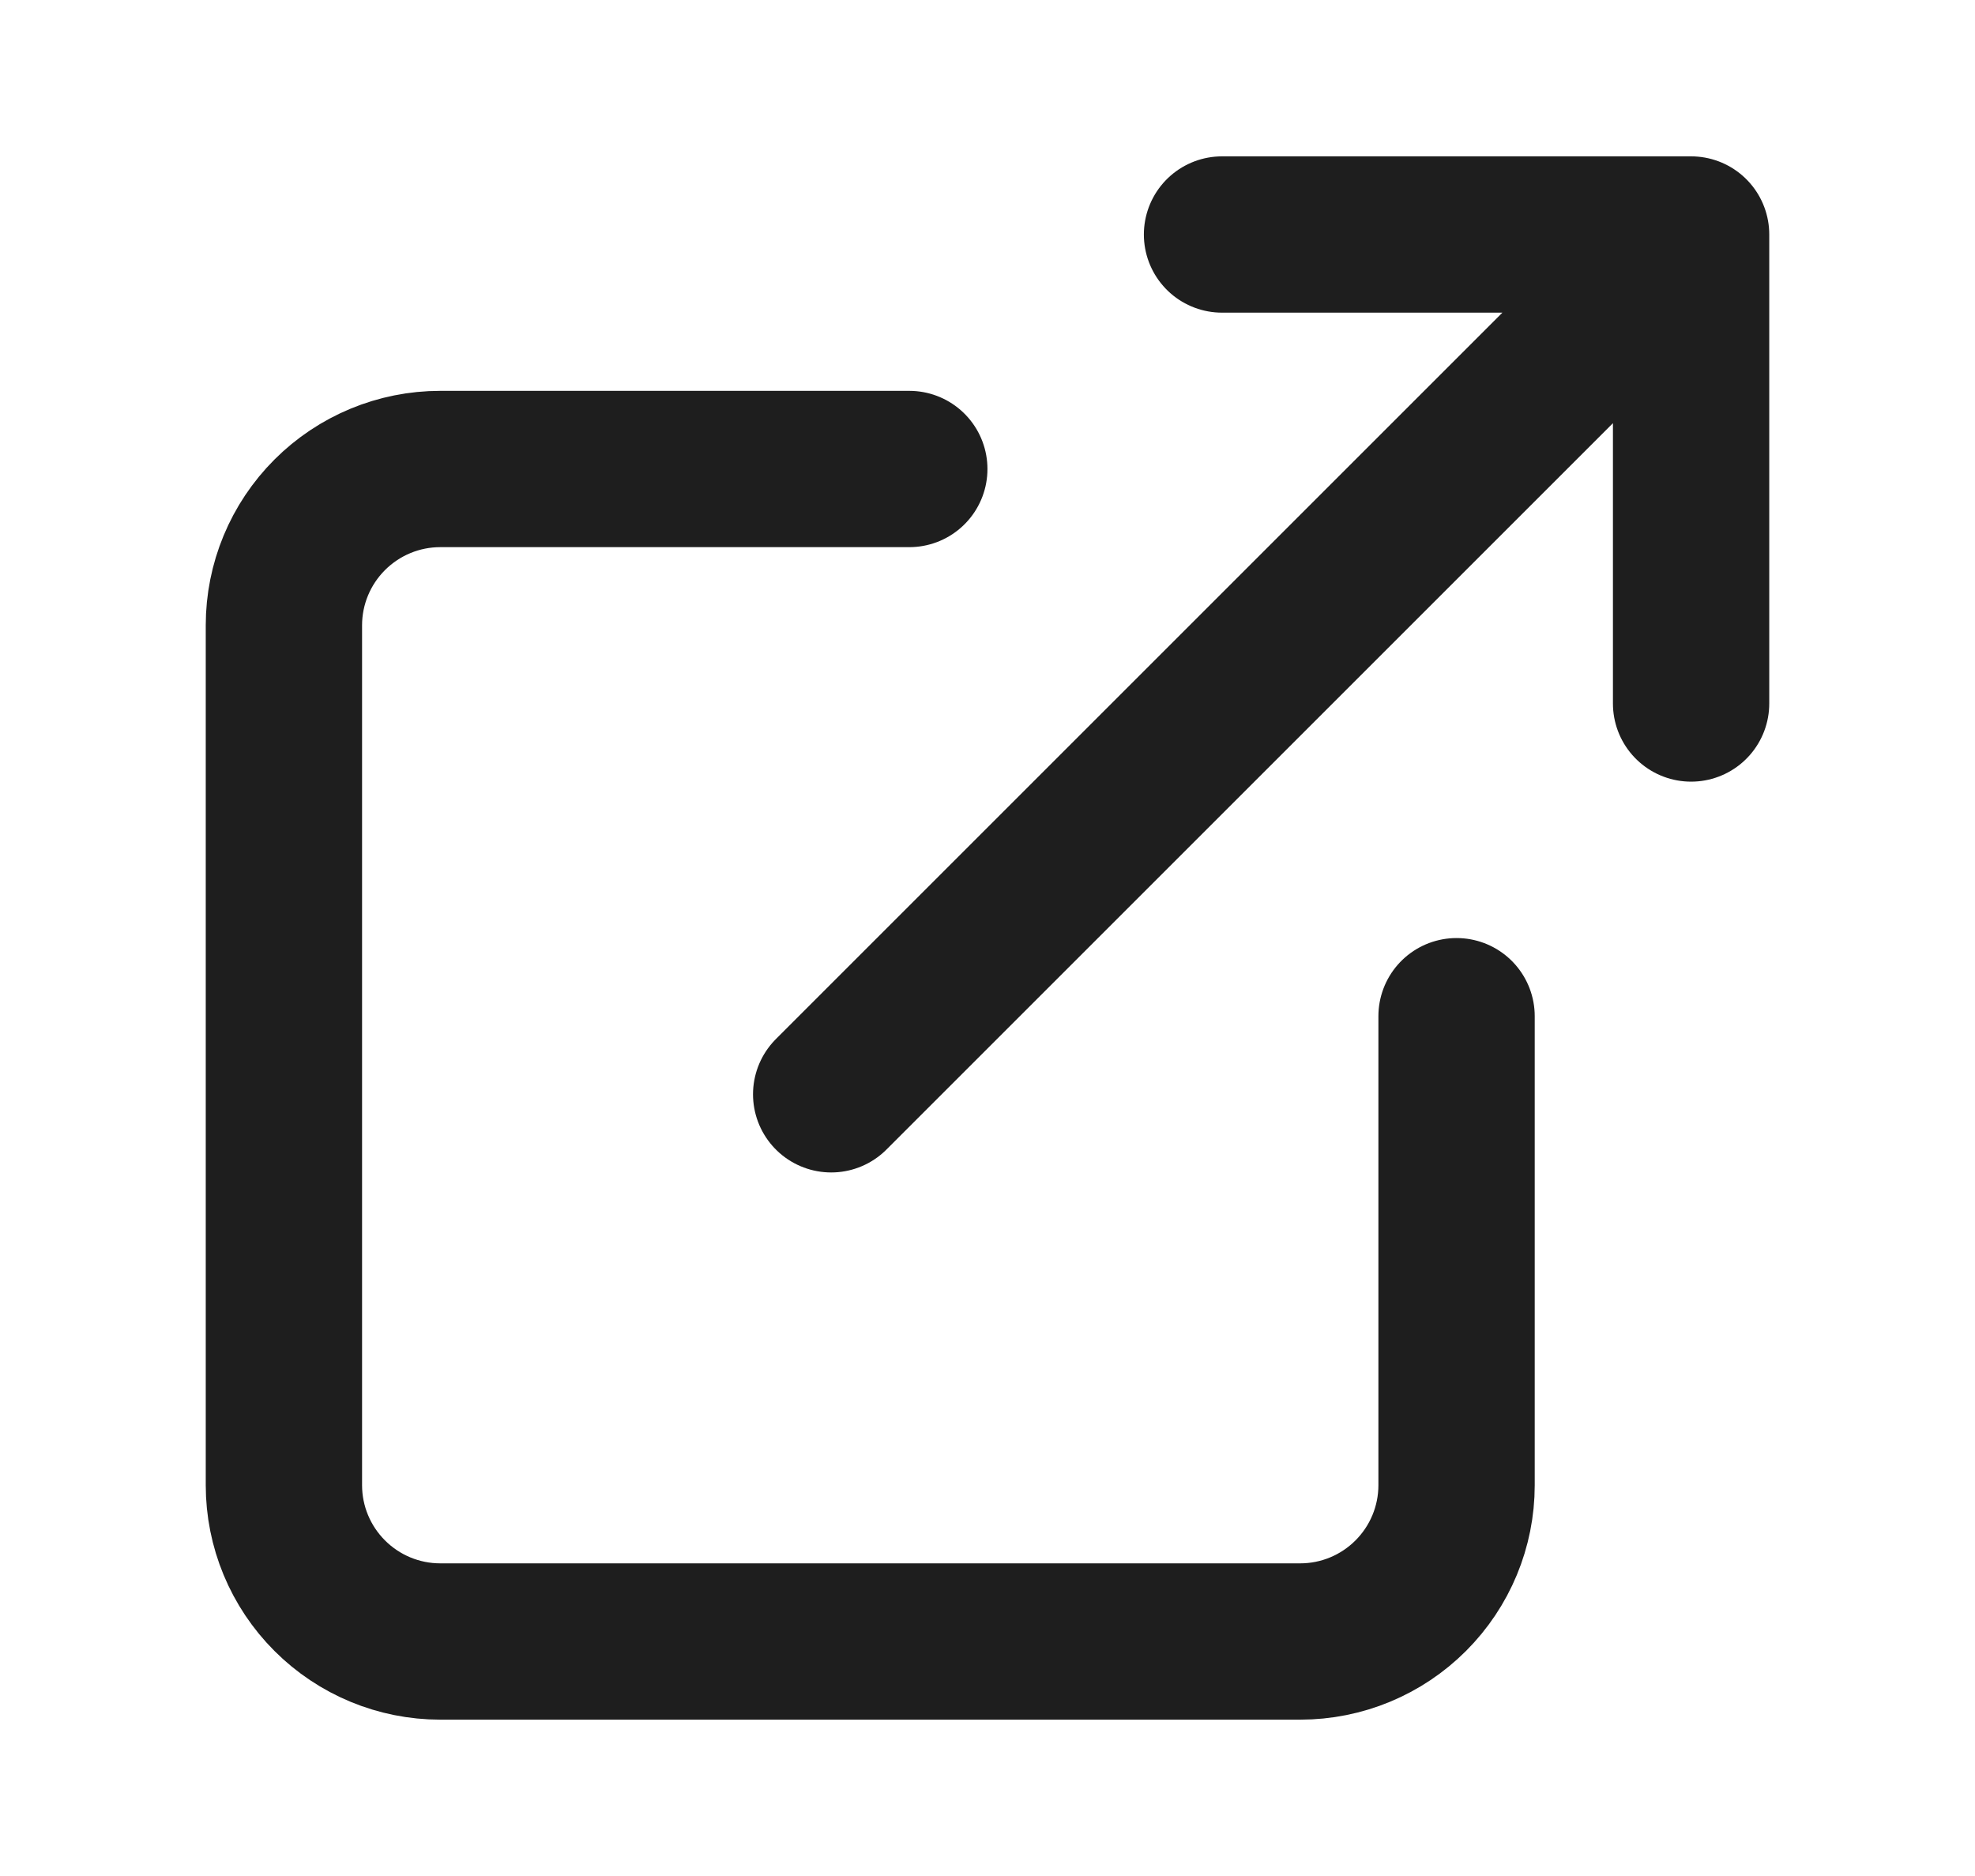
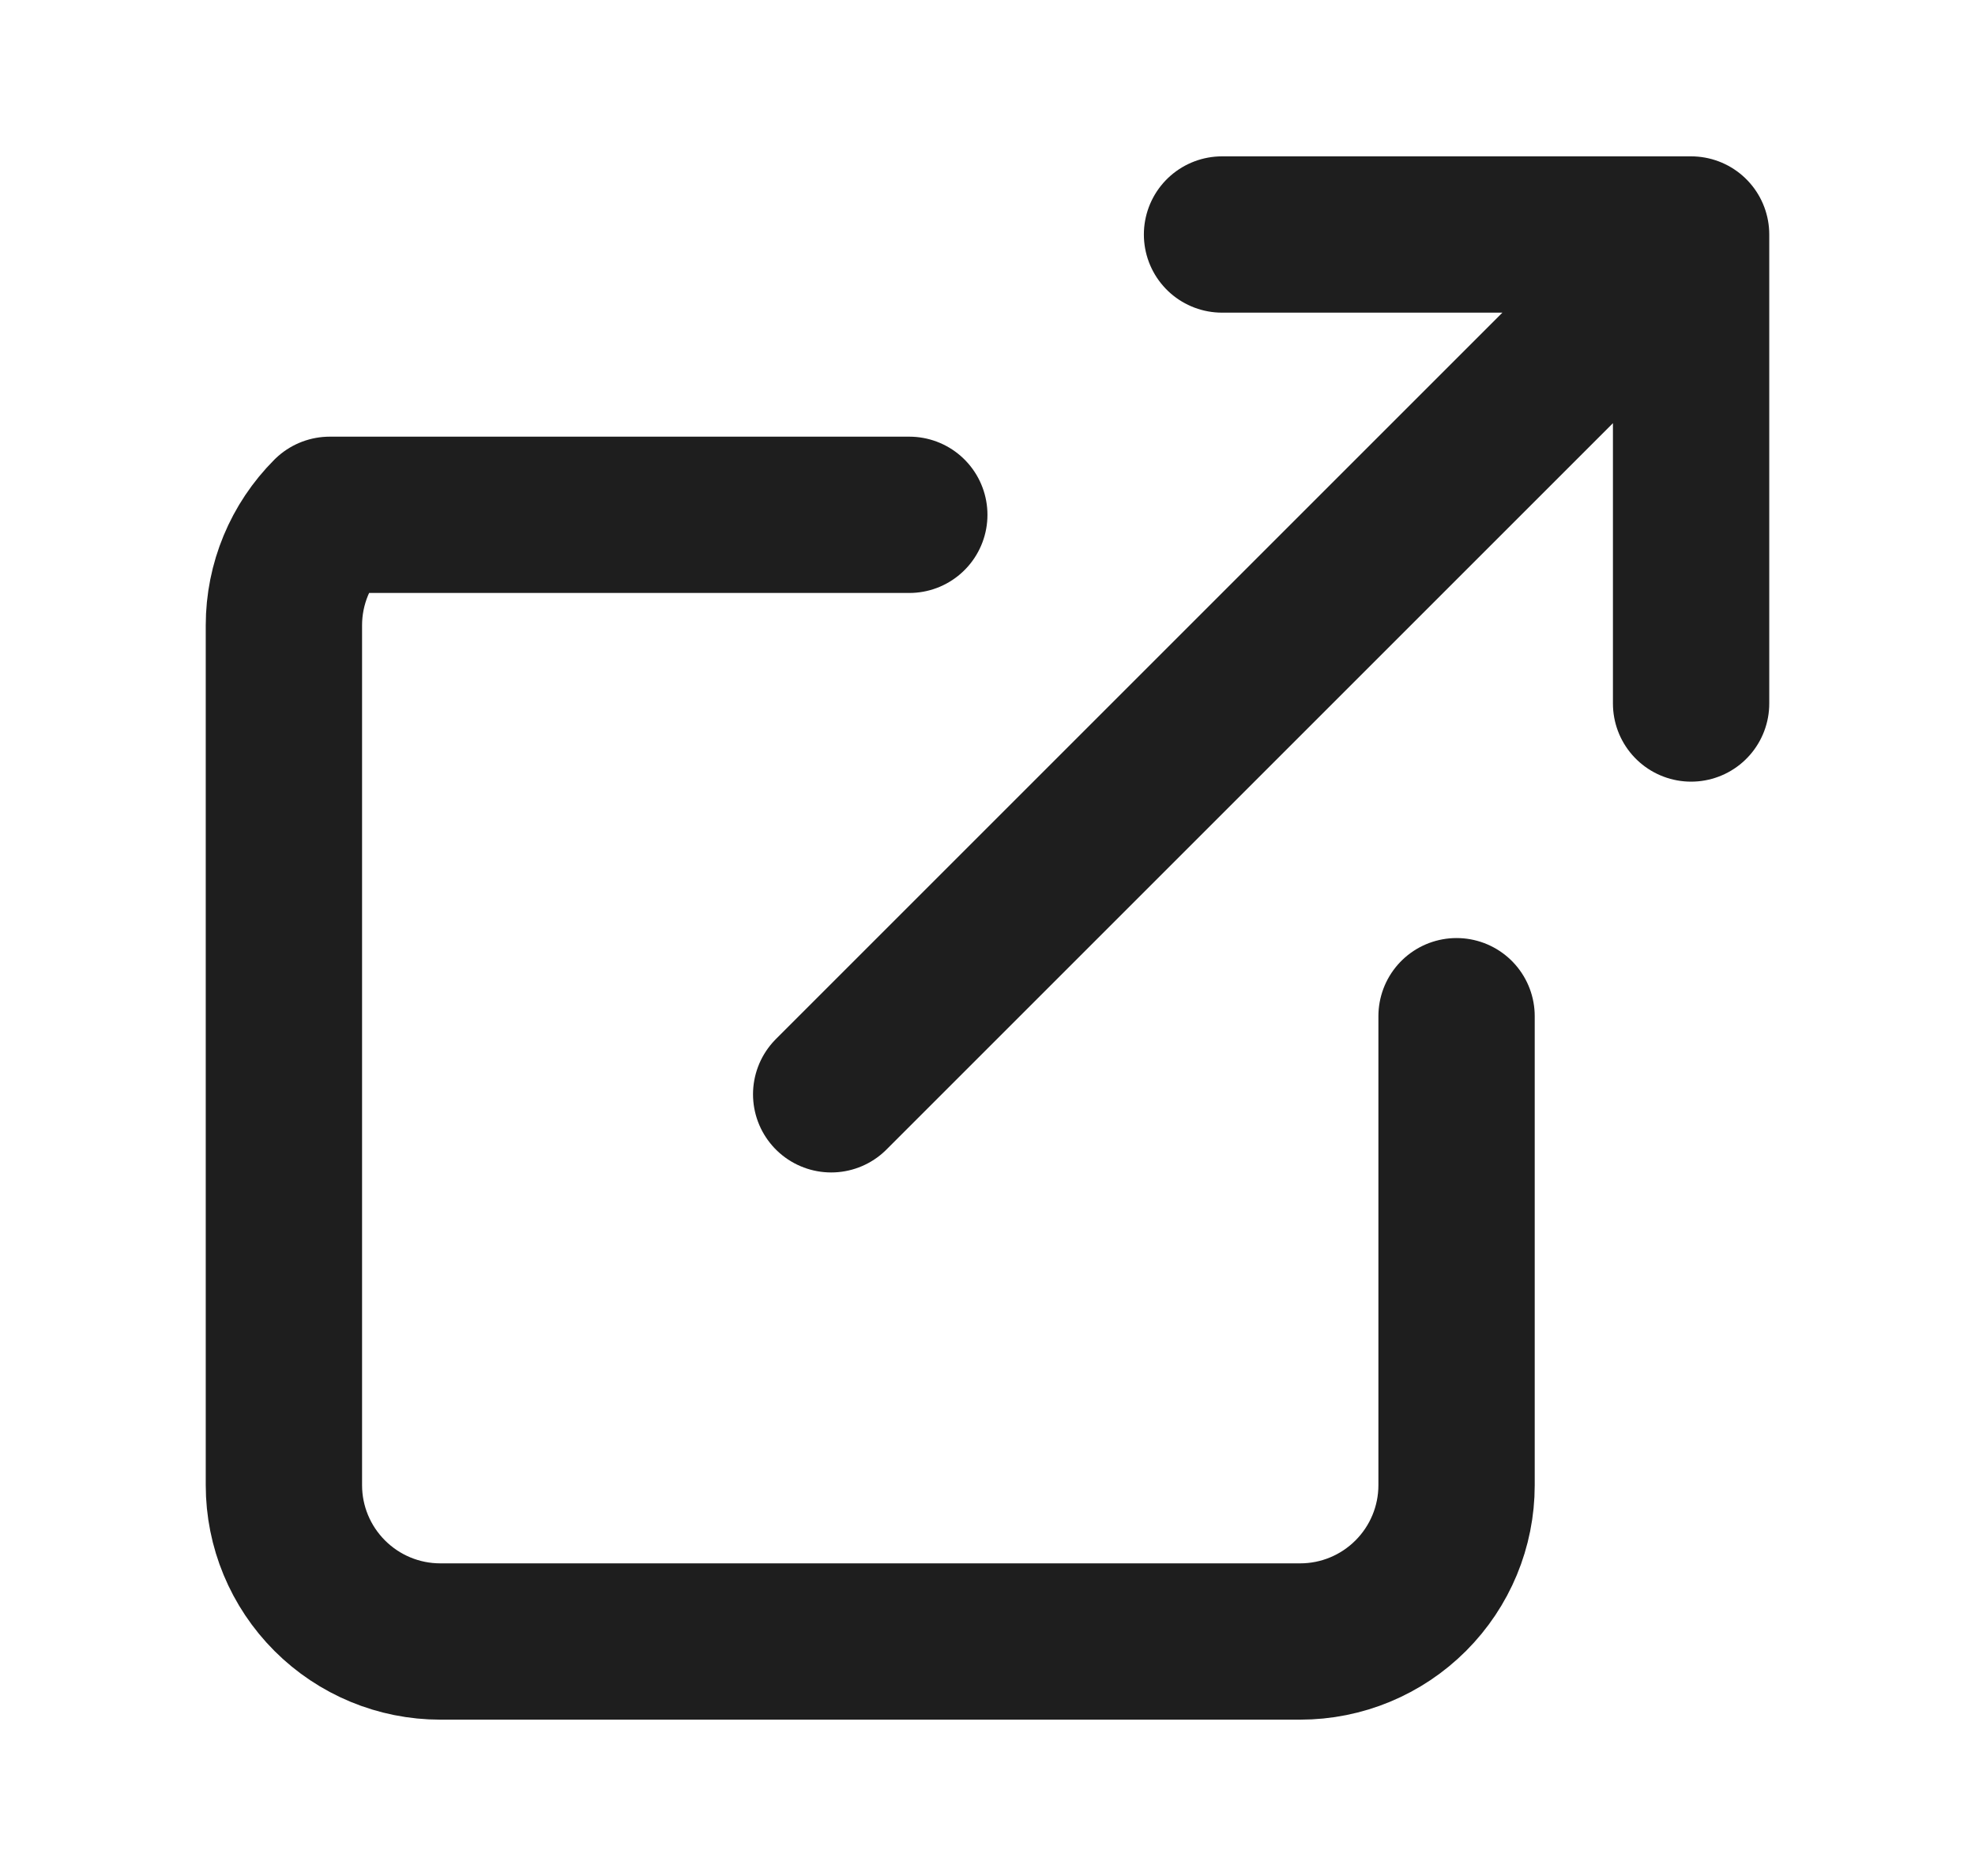
<svg xmlns="http://www.w3.org/2000/svg" width="20" height="19" viewBox="0 0 20 19" fill="none">
-   <path d="M14.75 10.292V15.042C14.75 15.462 14.583 15.864 14.286 16.161C13.989 16.458 13.587 16.625 13.167 16.625H4.458C4.038 16.625 3.636 16.458 3.339 16.161C3.042 15.864 2.875 15.462 2.875 15.042V6.333C2.875 5.913 3.042 5.511 3.339 5.214C3.636 4.917 4.038 4.75 4.458 4.75H9.208M12.375 2.375H17.125M17.125 2.375V7.125M17.125 2.375L8.417 11.083" stroke="#1E1E1E" stroke-width="1.583" stroke-linecap="round" stroke-linejoin="round" />
+   <path d="M14.75 10.292V15.042C14.75 15.462 14.583 15.864 14.286 16.161C13.989 16.458 13.587 16.625 13.167 16.625H4.458C4.038 16.625 3.636 16.458 3.339 16.161C3.042 15.864 2.875 15.462 2.875 15.042V6.333C2.875 5.913 3.042 5.511 3.339 5.214H9.208M12.375 2.375H17.125M17.125 2.375V7.125M17.125 2.375L8.417 11.083" stroke="#1E1E1E" stroke-width="1.583" stroke-linecap="round" stroke-linejoin="round" />
</svg>